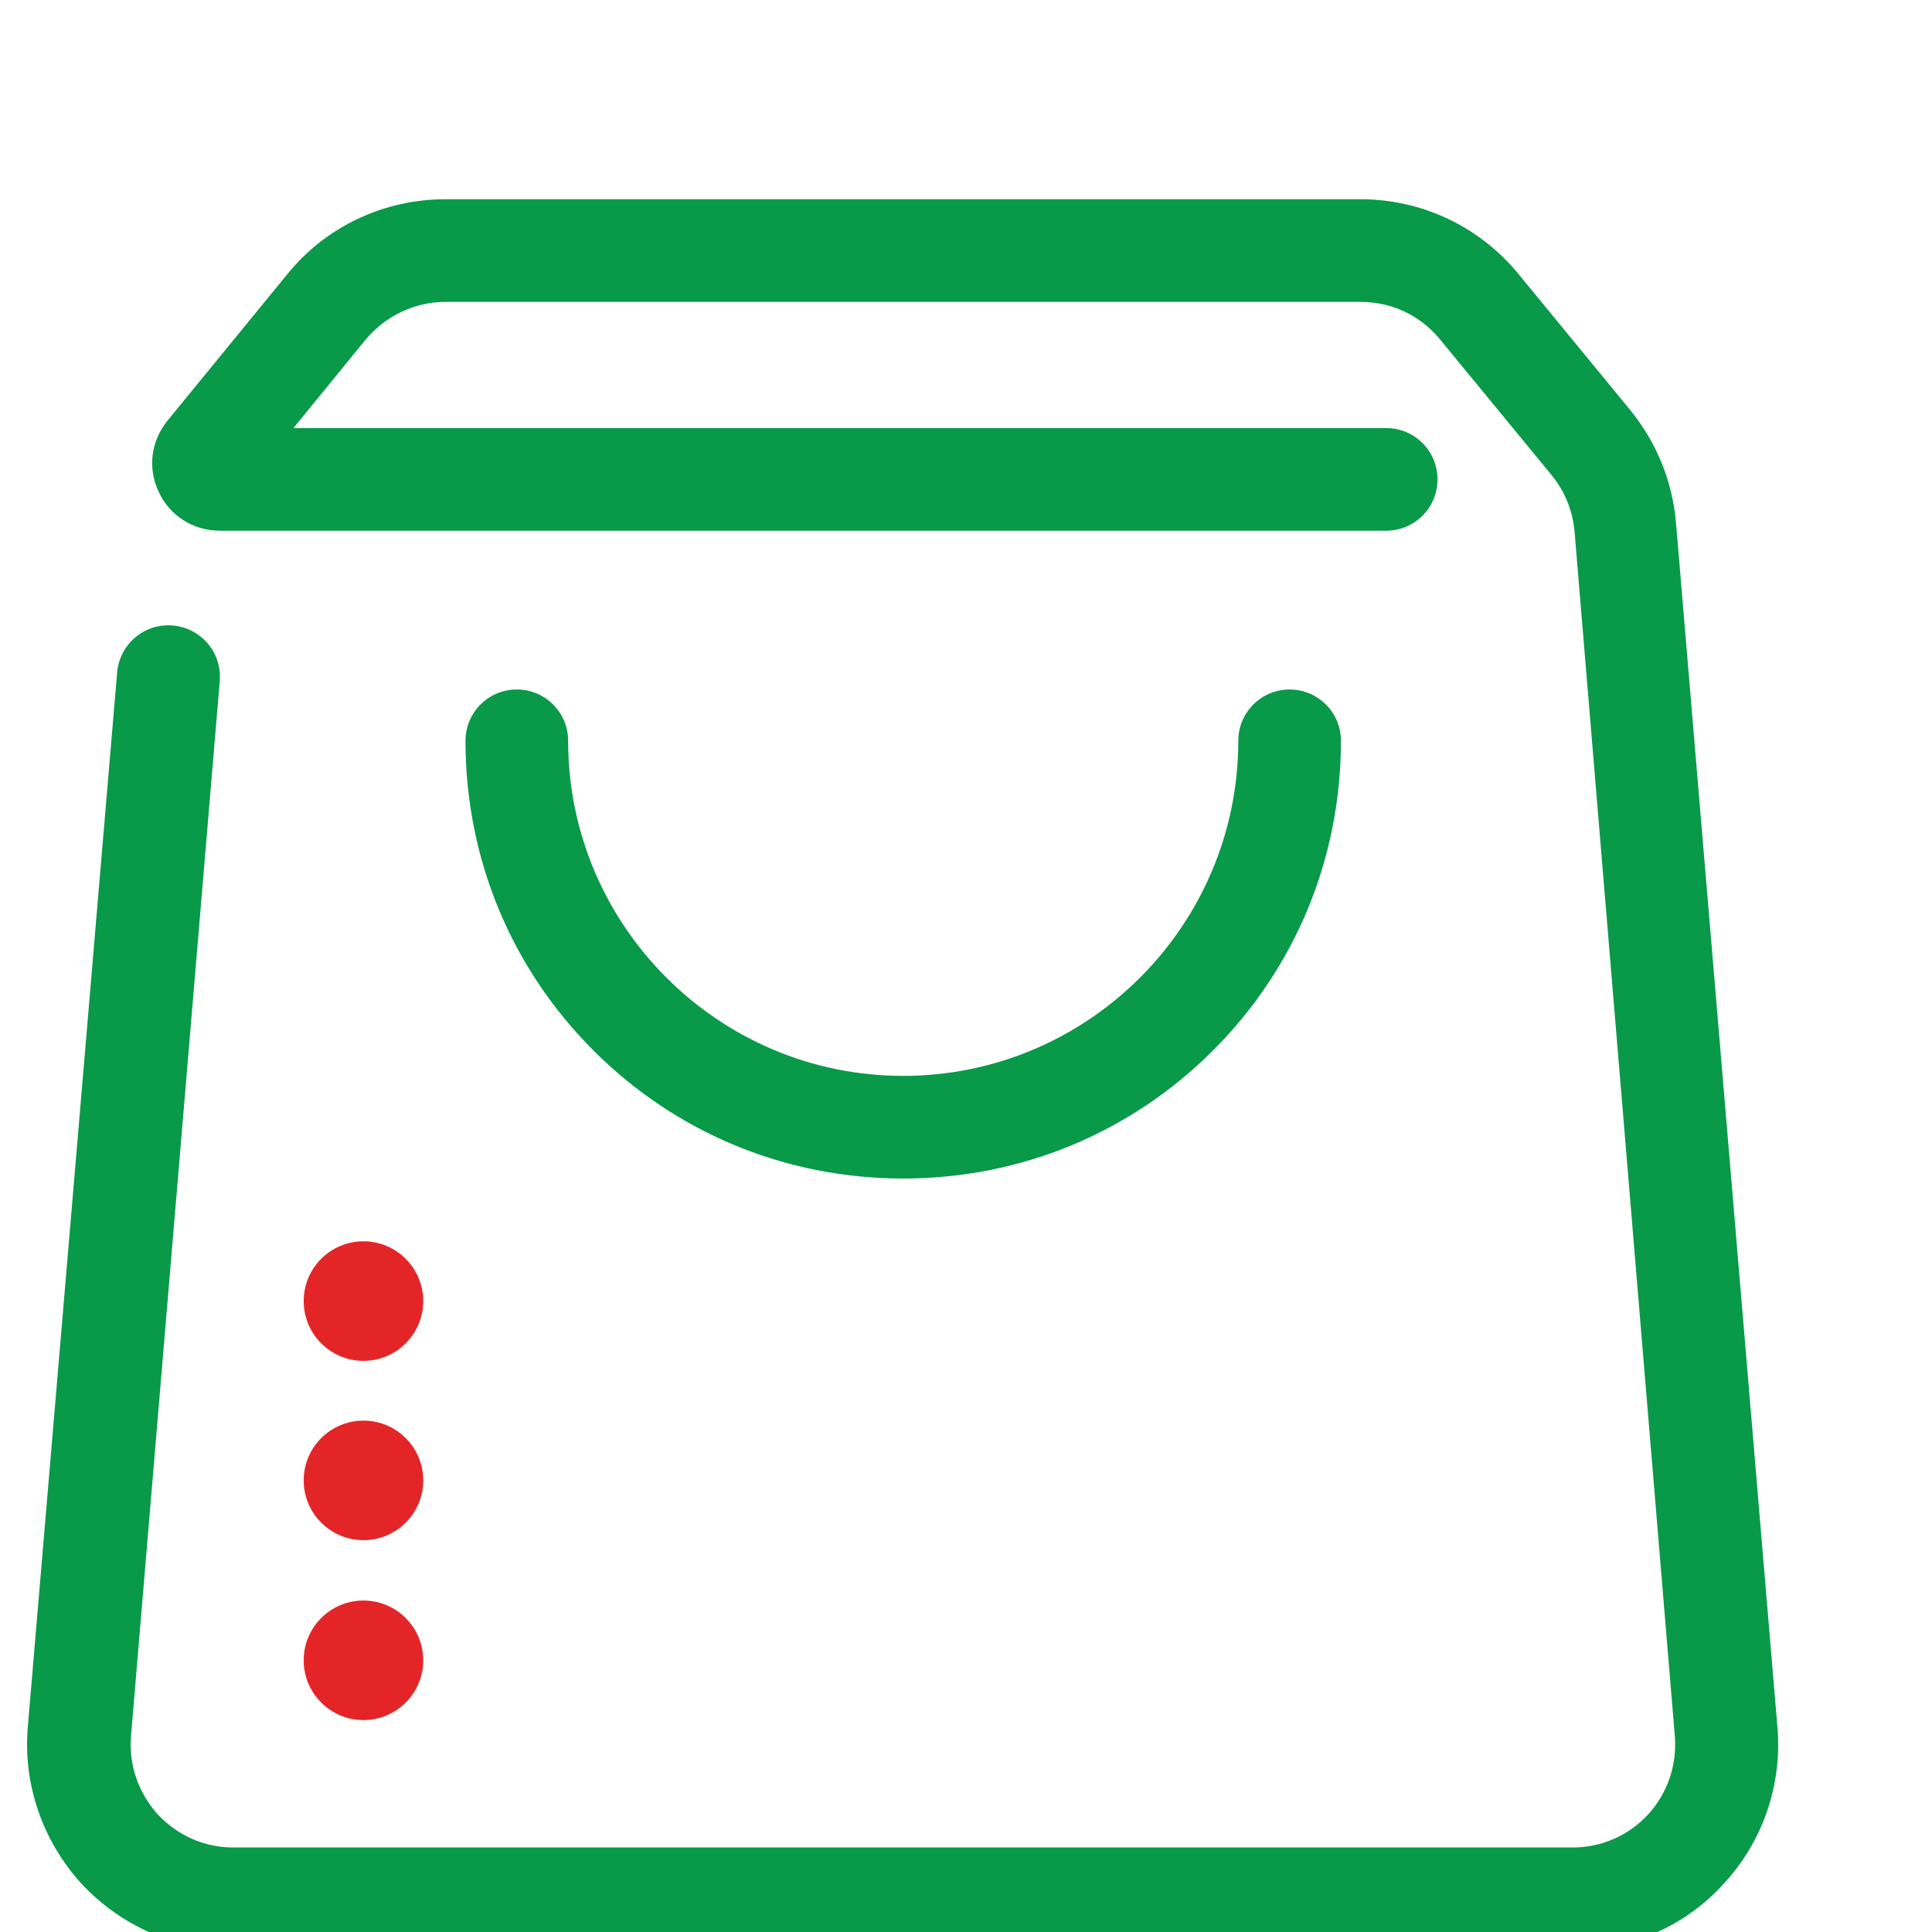
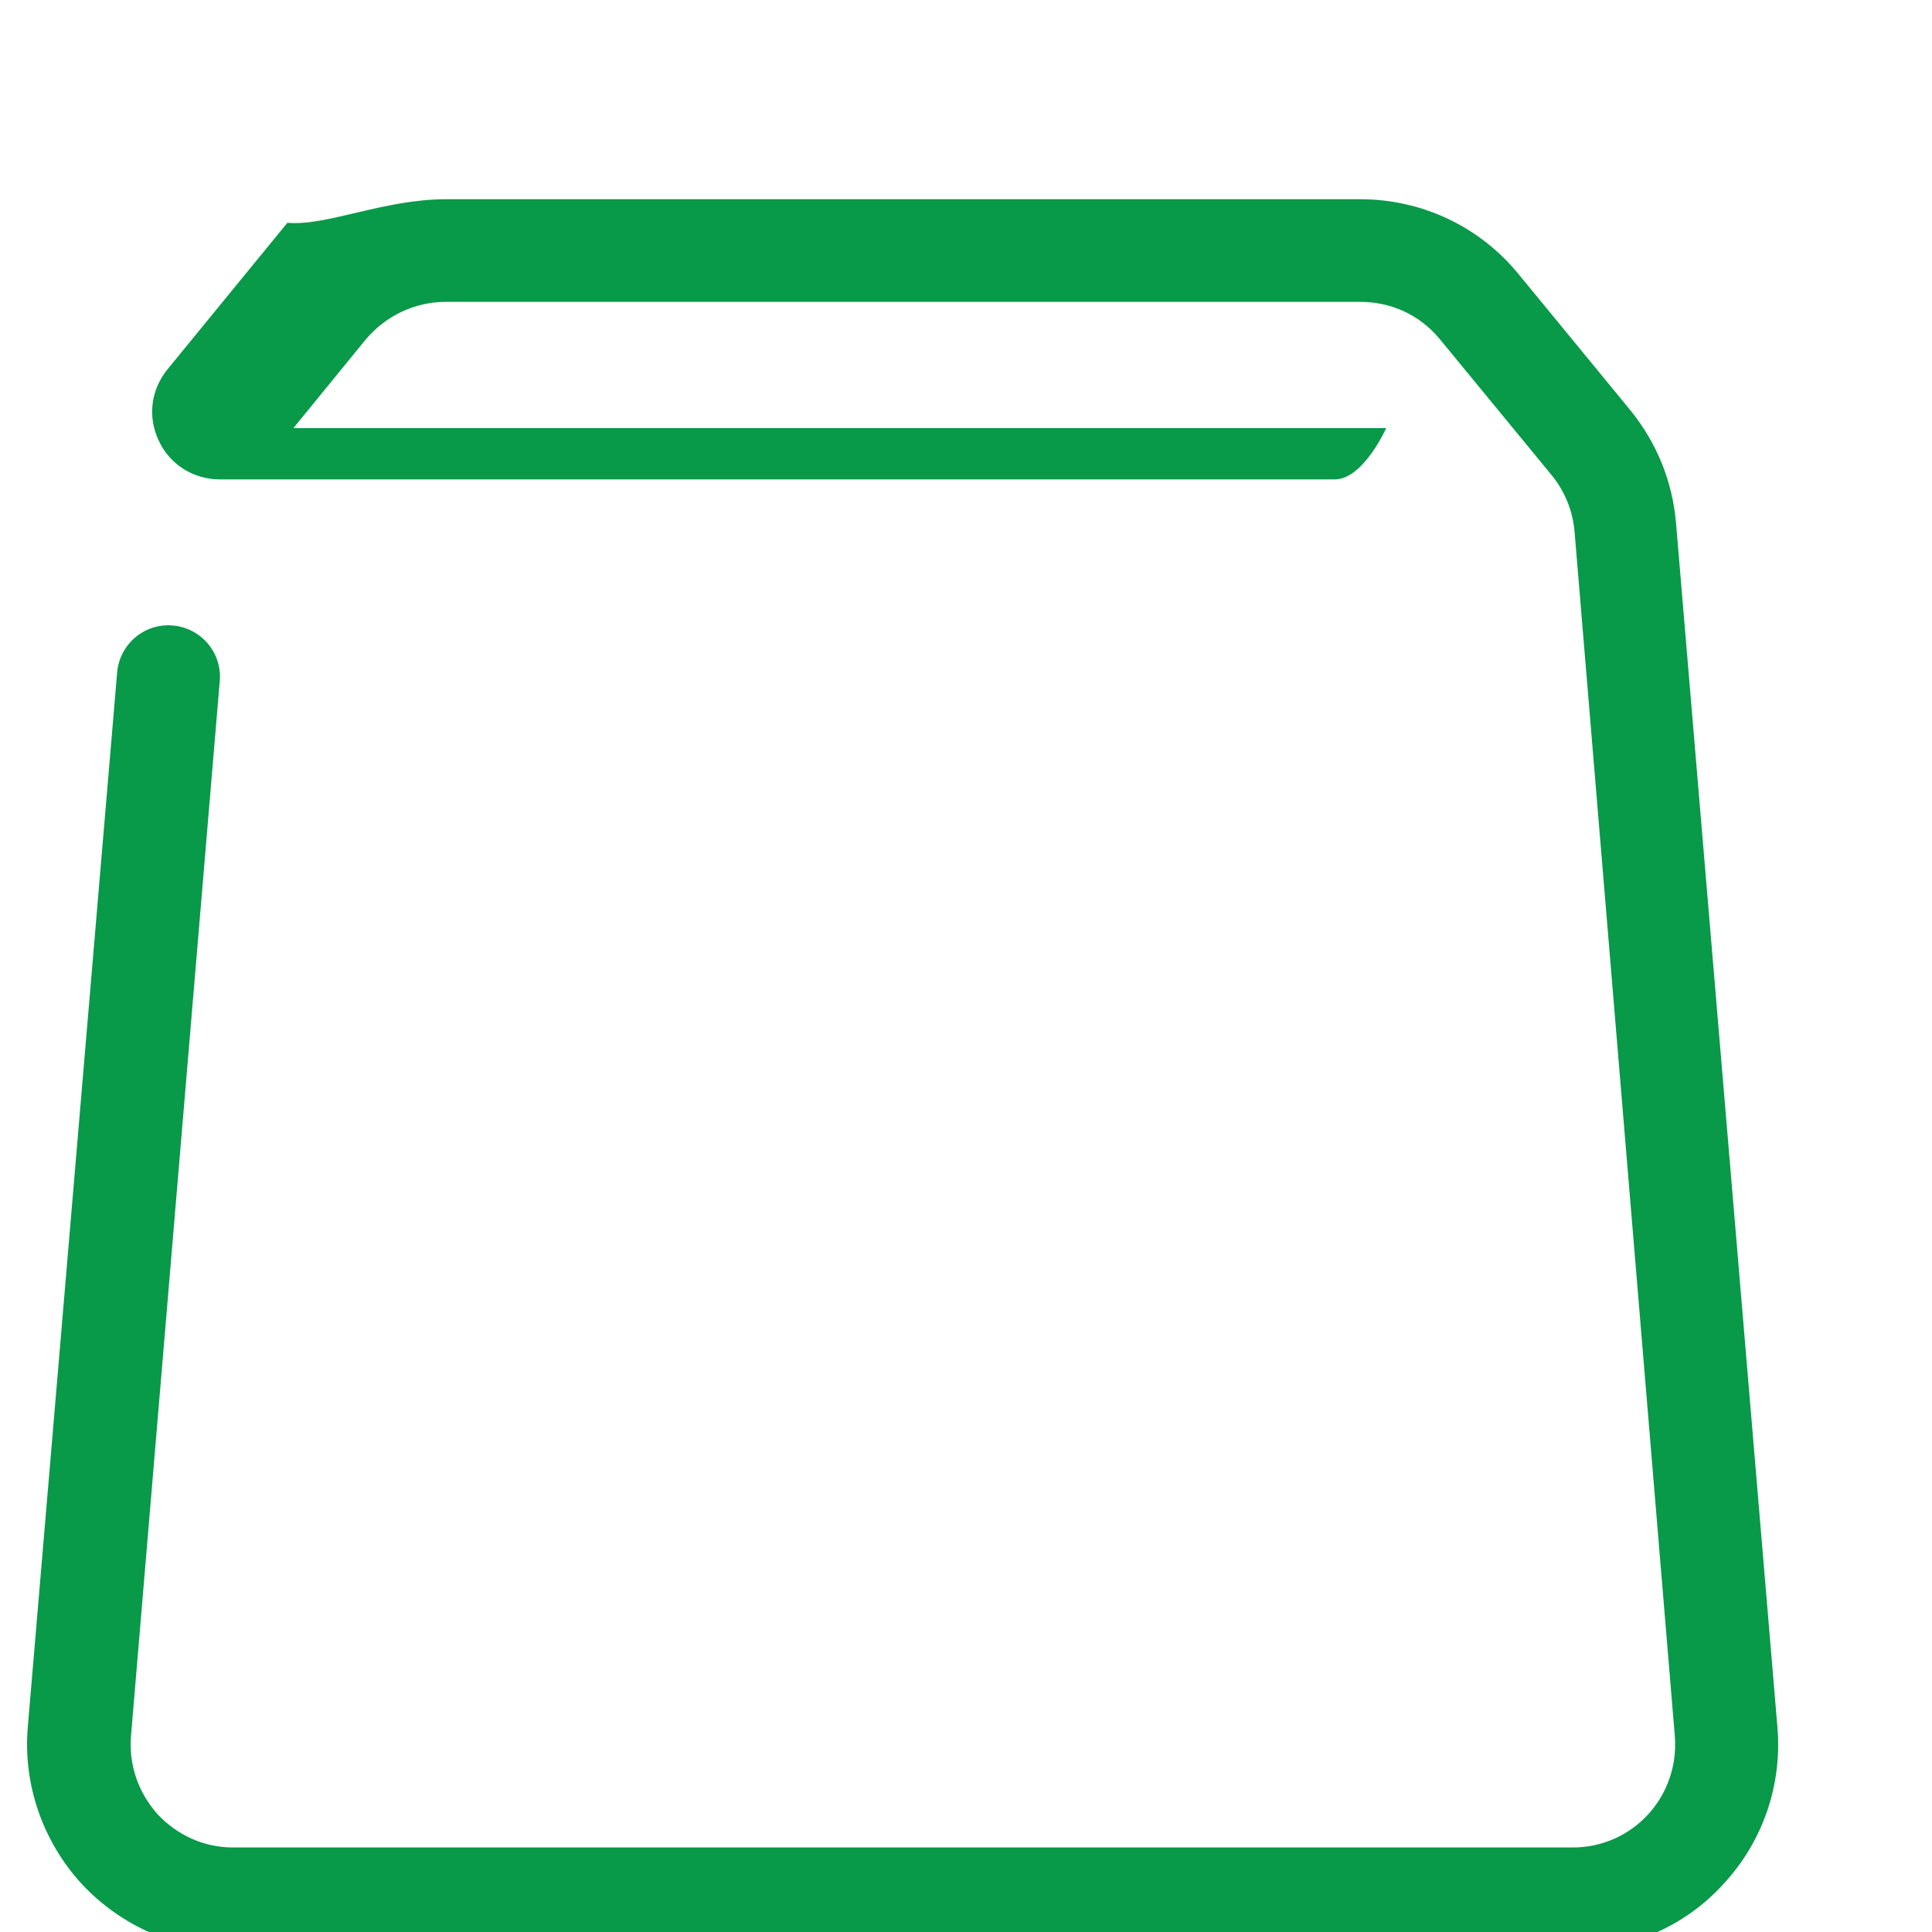
<svg xmlns="http://www.w3.org/2000/svg" version="1.1" id="Layer_1" width="30" height="30" x="0px" y="0px" viewBox="0 0 320 260" style="enable-background:new 0 0 460 460;" xml:space="preserve">
  <style type="text/css">
	.st0{fill:#FFFFFF;}
	.st1{opacity:0.4;}
	.st2{fill:none;stroke:#010101;stroke-width:16.992;stroke-linecap:round;stroke-linejoin:round;stroke-miterlimit:10;}
	.st3{fill:#089949;}
	.st4{fill:#E42527;}
</style>
  <g>
    <g>
-       <path class="st3" d="M260.6,293H38.6c-9.5,0-18.6-4-25.1-11c-6.4-7-9.7-16.4-8.9-25.9L19.4,81.4c0.4-4.7,4.5-8.2,9.2-7.8    c4.7,0.4,8.2,4.5,7.8,9.2L21.7,257.5c-0.4,4.8,1.2,9.4,4.4,13c3.3,3.5,7.7,5.5,12.5,5.5h221.9c4.8,0,9.3-2,12.5-5.5    s4.8-8.2,4.4-13L260.8,58.1c-0.3-3.5-1.6-6.7-3.8-9.4l-18.5-22.5c-3.3-4-8-6.2-13.2-6.2H73.8c-5.1,0-9.9,2.3-13.2,6.2L48.6,40.9    h181c4.7,0,8.5,3.8,8.5,8.5s-3.8,8.5-8.5,8.5H36.4c-4.4,0-8.3-2.5-10.1-6.4c-1.9-4-1.3-8.5,1.5-11.9l19.8-24.2    C54,7.5,63.6,3,73.8,3h151.5c10.2,0,19.8,4.5,26.3,12.5L270,37.9c4.4,5.4,7,11.8,7.6,18.7l16.8,199.5c0.8,9.5-2.4,18.9-8.9,25.9    C279.2,289,270.1,293,260.6,293z" />
+       <path class="st3" d="M260.6,293H38.6c-9.5,0-18.6-4-25.1-11c-6.4-7-9.7-16.4-8.9-25.9L19.4,81.4c0.4-4.7,4.5-8.2,9.2-7.8    c4.7,0.4,8.2,4.5,7.8,9.2L21.7,257.5c-0.4,4.8,1.2,9.4,4.4,13c3.3,3.5,7.7,5.5,12.5,5.5h221.9c4.8,0,9.3-2,12.5-5.5    s4.8-8.2,4.4-13L260.8,58.1c-0.3-3.5-1.6-6.7-3.8-9.4l-18.5-22.5c-3.3-4-8-6.2-13.2-6.2H73.8c-5.1,0-9.9,2.3-13.2,6.2L48.6,40.9    h181s-3.8,8.5-8.5,8.5H36.4c-4.4,0-8.3-2.5-10.1-6.4c-1.9-4-1.3-8.5,1.5-11.9l19.8-24.2    C54,7.5,63.6,3,73.8,3h151.5c10.2,0,19.8,4.5,26.3,12.5L270,37.9c4.4,5.4,7,11.8,7.6,18.7l16.8,199.5c0.8,9.5-2.4,18.9-8.9,25.9    C279.2,289,270.1,293,260.6,293z" />
    </g>
    <g>
-       <path class="st3" d="M149.6,165.2c-19.4,0-37.6-7.5-51.3-21.2s-21.2-31.9-21.2-51.3c0-4.7,3.8-8.5,8.5-8.5s8.5,3.8,8.5,8.5    c0,30.6,24.9,55.5,55.5,55.5s55.5-24.9,55.5-55.5c0-4.7,3.8-8.5,8.5-8.5c4.7,0,8.5,3.8,8.5,8.5c0,19.4-7.5,37.6-21.2,51.3    C187.2,157.7,169,165.2,149.6,165.2z" />
-     </g>
+       </g>
    <g>
-       <circle class="st4" cx="60.2" cy="185.5" r="9.9" />
-     </g>
+       </g>
    <g>
-       <circle class="st4" cx="60.2" cy="215.2" r="9.9" />
-     </g>
+       </g>
    <g>
-       <circle class="st4" cx="60.2" cy="245" r="9.9" />
-     </g>
+       </g>
  </g>
</svg>